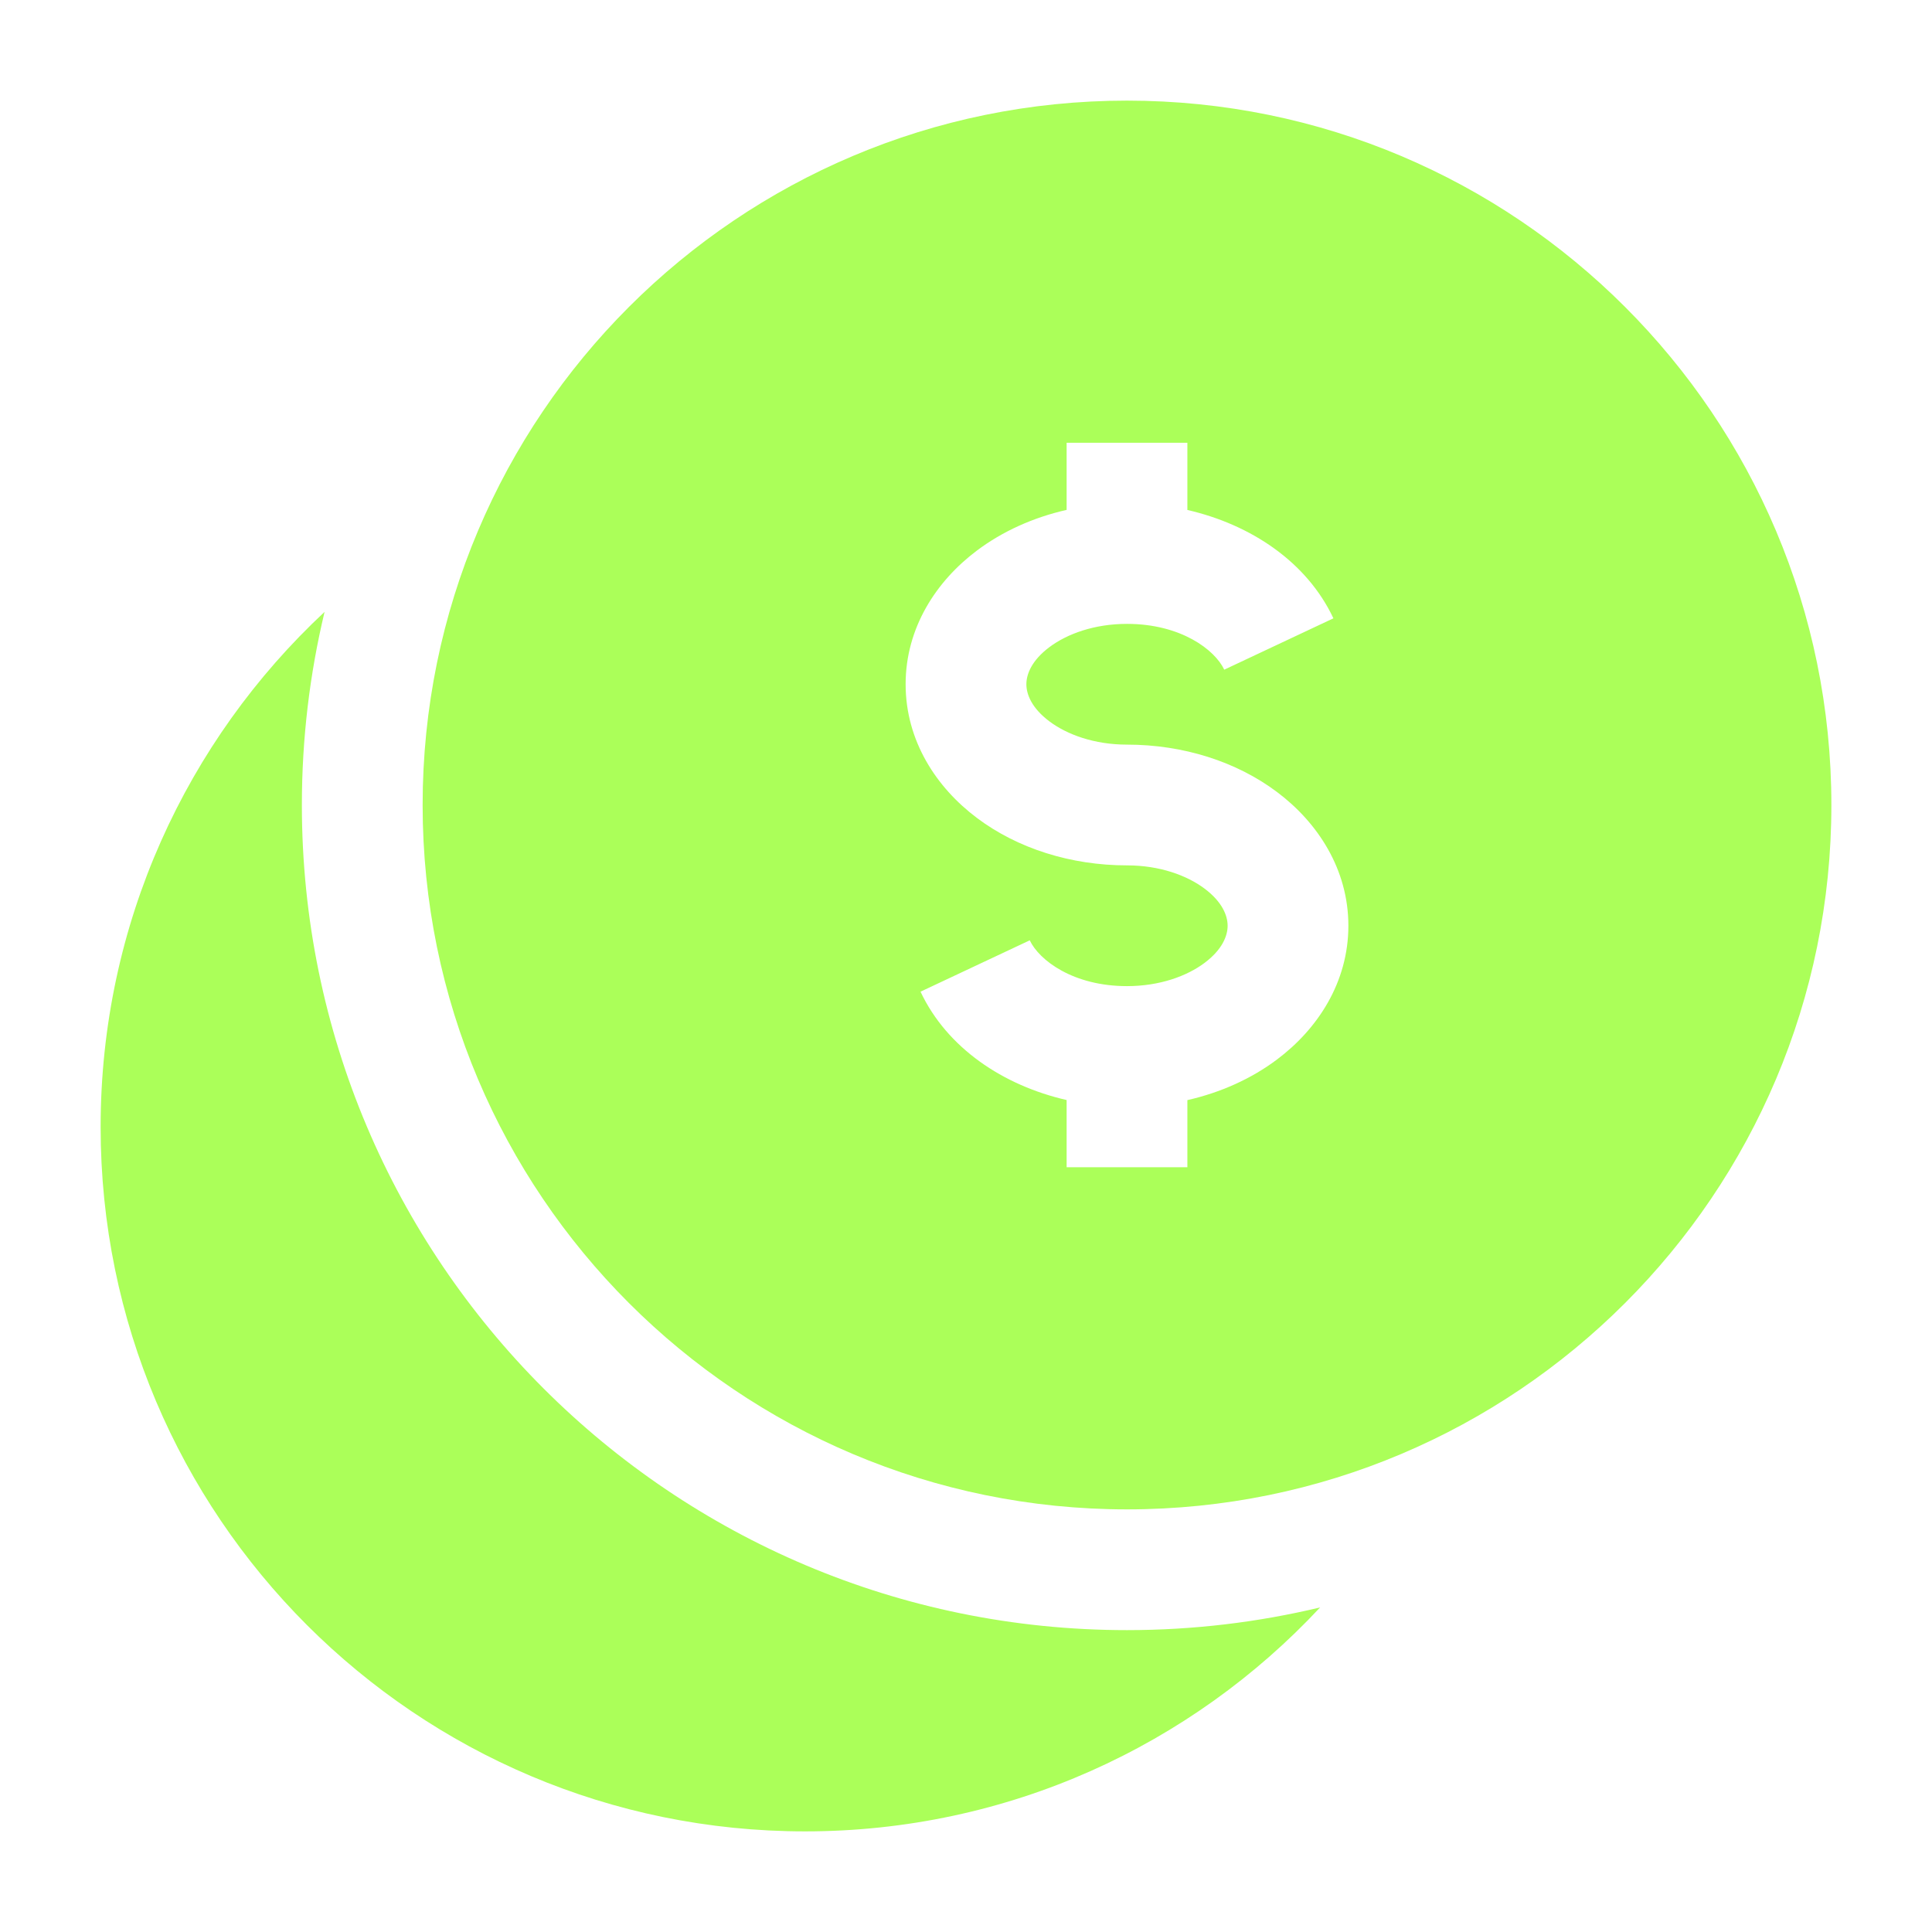
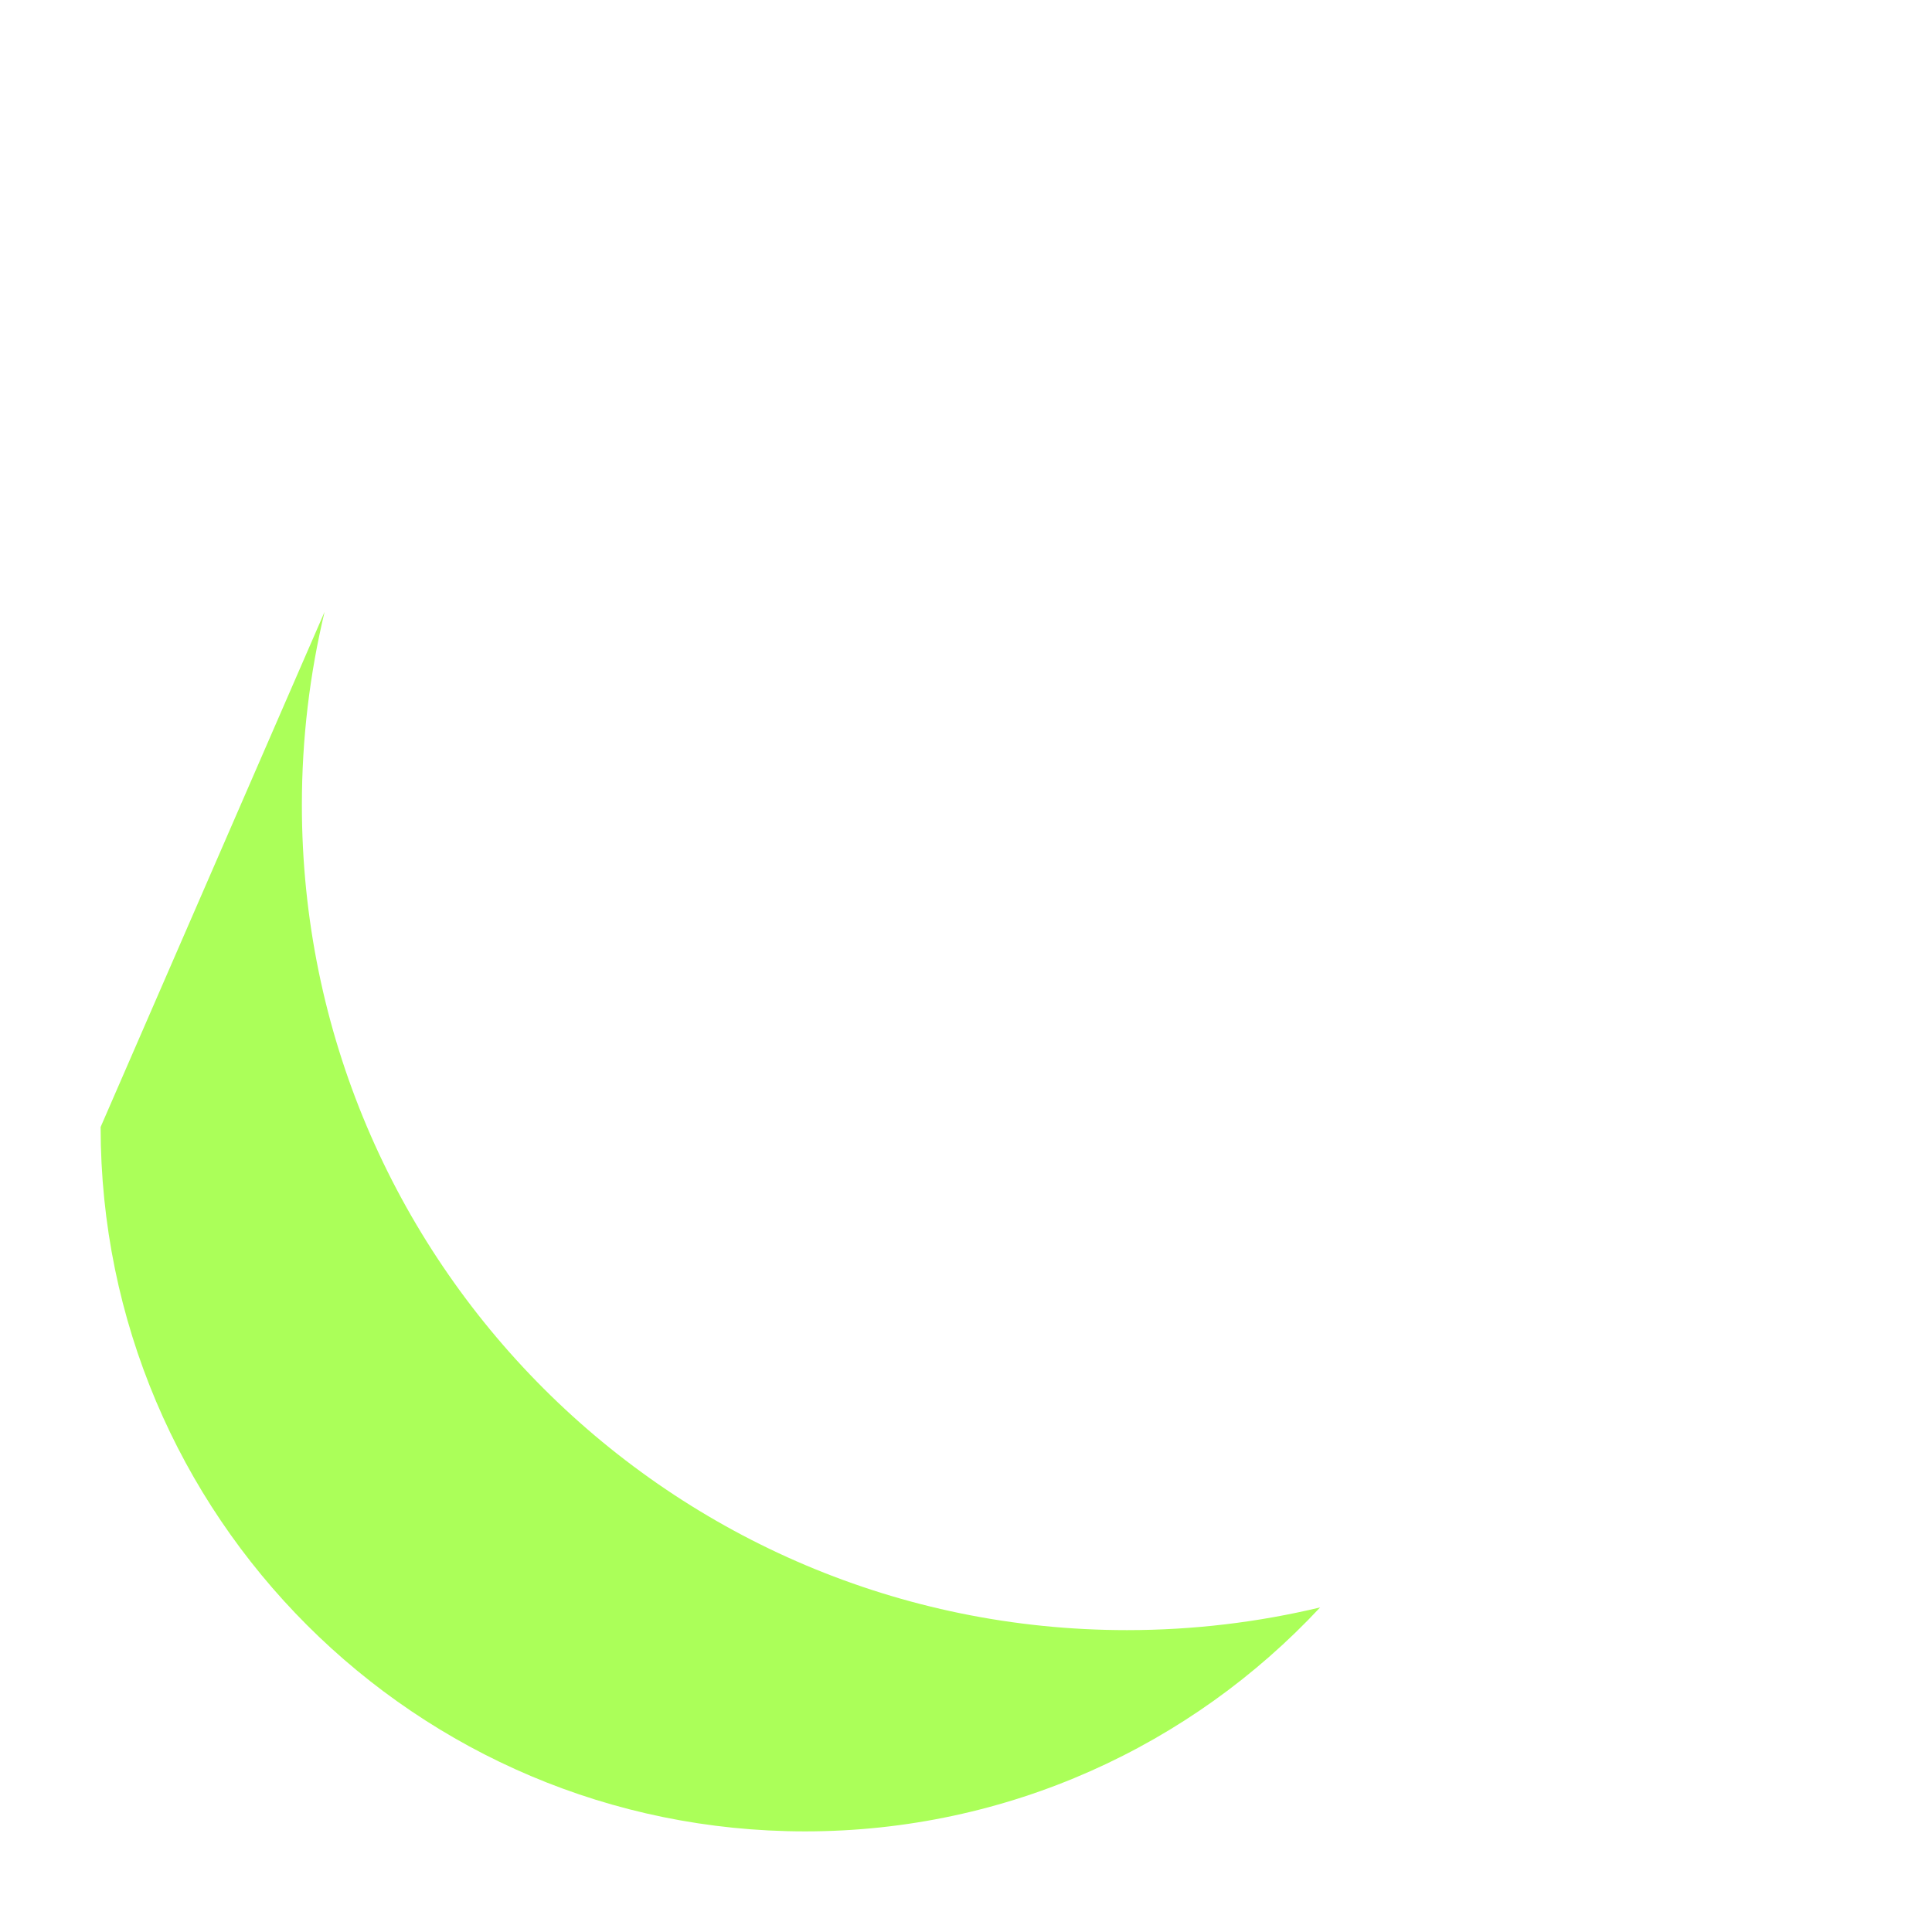
<svg xmlns="http://www.w3.org/2000/svg" width="24" height="24" viewBox="0 0 24 24" fill="none">
-   <path d="M4.032 7.601C3.848 8.37 3.75 9.174 3.75 10C3.75 15.661 8.339 20.25 14 20.25C14.826 20.25 15.63 20.152 16.399 19.968C14.802 21.68 12.526 22.75 10 22.75C5.168 22.75 1.25 18.832 1.25 14C1.25 11.474 2.32 9.198 4.032 7.601Z" fill="#ABFF59" />
-   <path d="M14 1.25C18.832 1.25 22.75 5.168 22.75 10C22.75 14.832 18.832 18.75 14 18.75C9.168 18.75 5.25 14.832 5.25 10C5.25 5.168 9.168 1.25 14 1.25ZM13.25 6.334C12.836 6.428 12.454 6.6 12.136 6.839C11.632 7.217 11.25 7.797 11.25 8.5C11.25 9.203 11.632 9.783 12.136 10.161C12.639 10.539 13.301 10.75 14 10.75C14.405 10.75 14.744 10.874 14.964 11.039C15.184 11.204 15.25 11.375 15.25 11.5C15.25 11.625 15.184 11.796 14.964 11.961C14.744 12.126 14.405 12.25 14 12.25C13.332 12.25 12.909 11.929 12.792 11.681L11.435 12.319C11.765 13.019 12.461 13.484 13.25 13.665V14.5H14.75V13.666C15.164 13.572 15.546 13.4 15.864 13.161C16.368 12.783 16.75 12.203 16.75 11.5C16.75 10.797 16.368 10.217 15.864 9.839C15.361 9.461 14.699 9.25 14 9.25C13.595 9.25 13.256 9.126 13.036 8.961C12.816 8.796 12.75 8.625 12.75 8.5C12.75 8.375 12.816 8.204 13.036 8.039C13.256 7.874 13.595 7.75 14 7.75C14.668 7.75 15.091 8.071 15.208 8.319L16.564 7.681C16.235 6.981 15.539 6.516 14.75 6.335V5.5H13.25V6.334Z" fill="#ABFF59" />
+   <path d="M4.032 7.601C3.848 8.37 3.75 9.174 3.75 10C3.75 15.661 8.339 20.25 14 20.25C14.826 20.25 15.63 20.152 16.399 19.968C14.802 21.68 12.526 22.75 10 22.75C5.168 22.75 1.25 18.832 1.25 14Z" fill="#ABFF59" />
</svg>